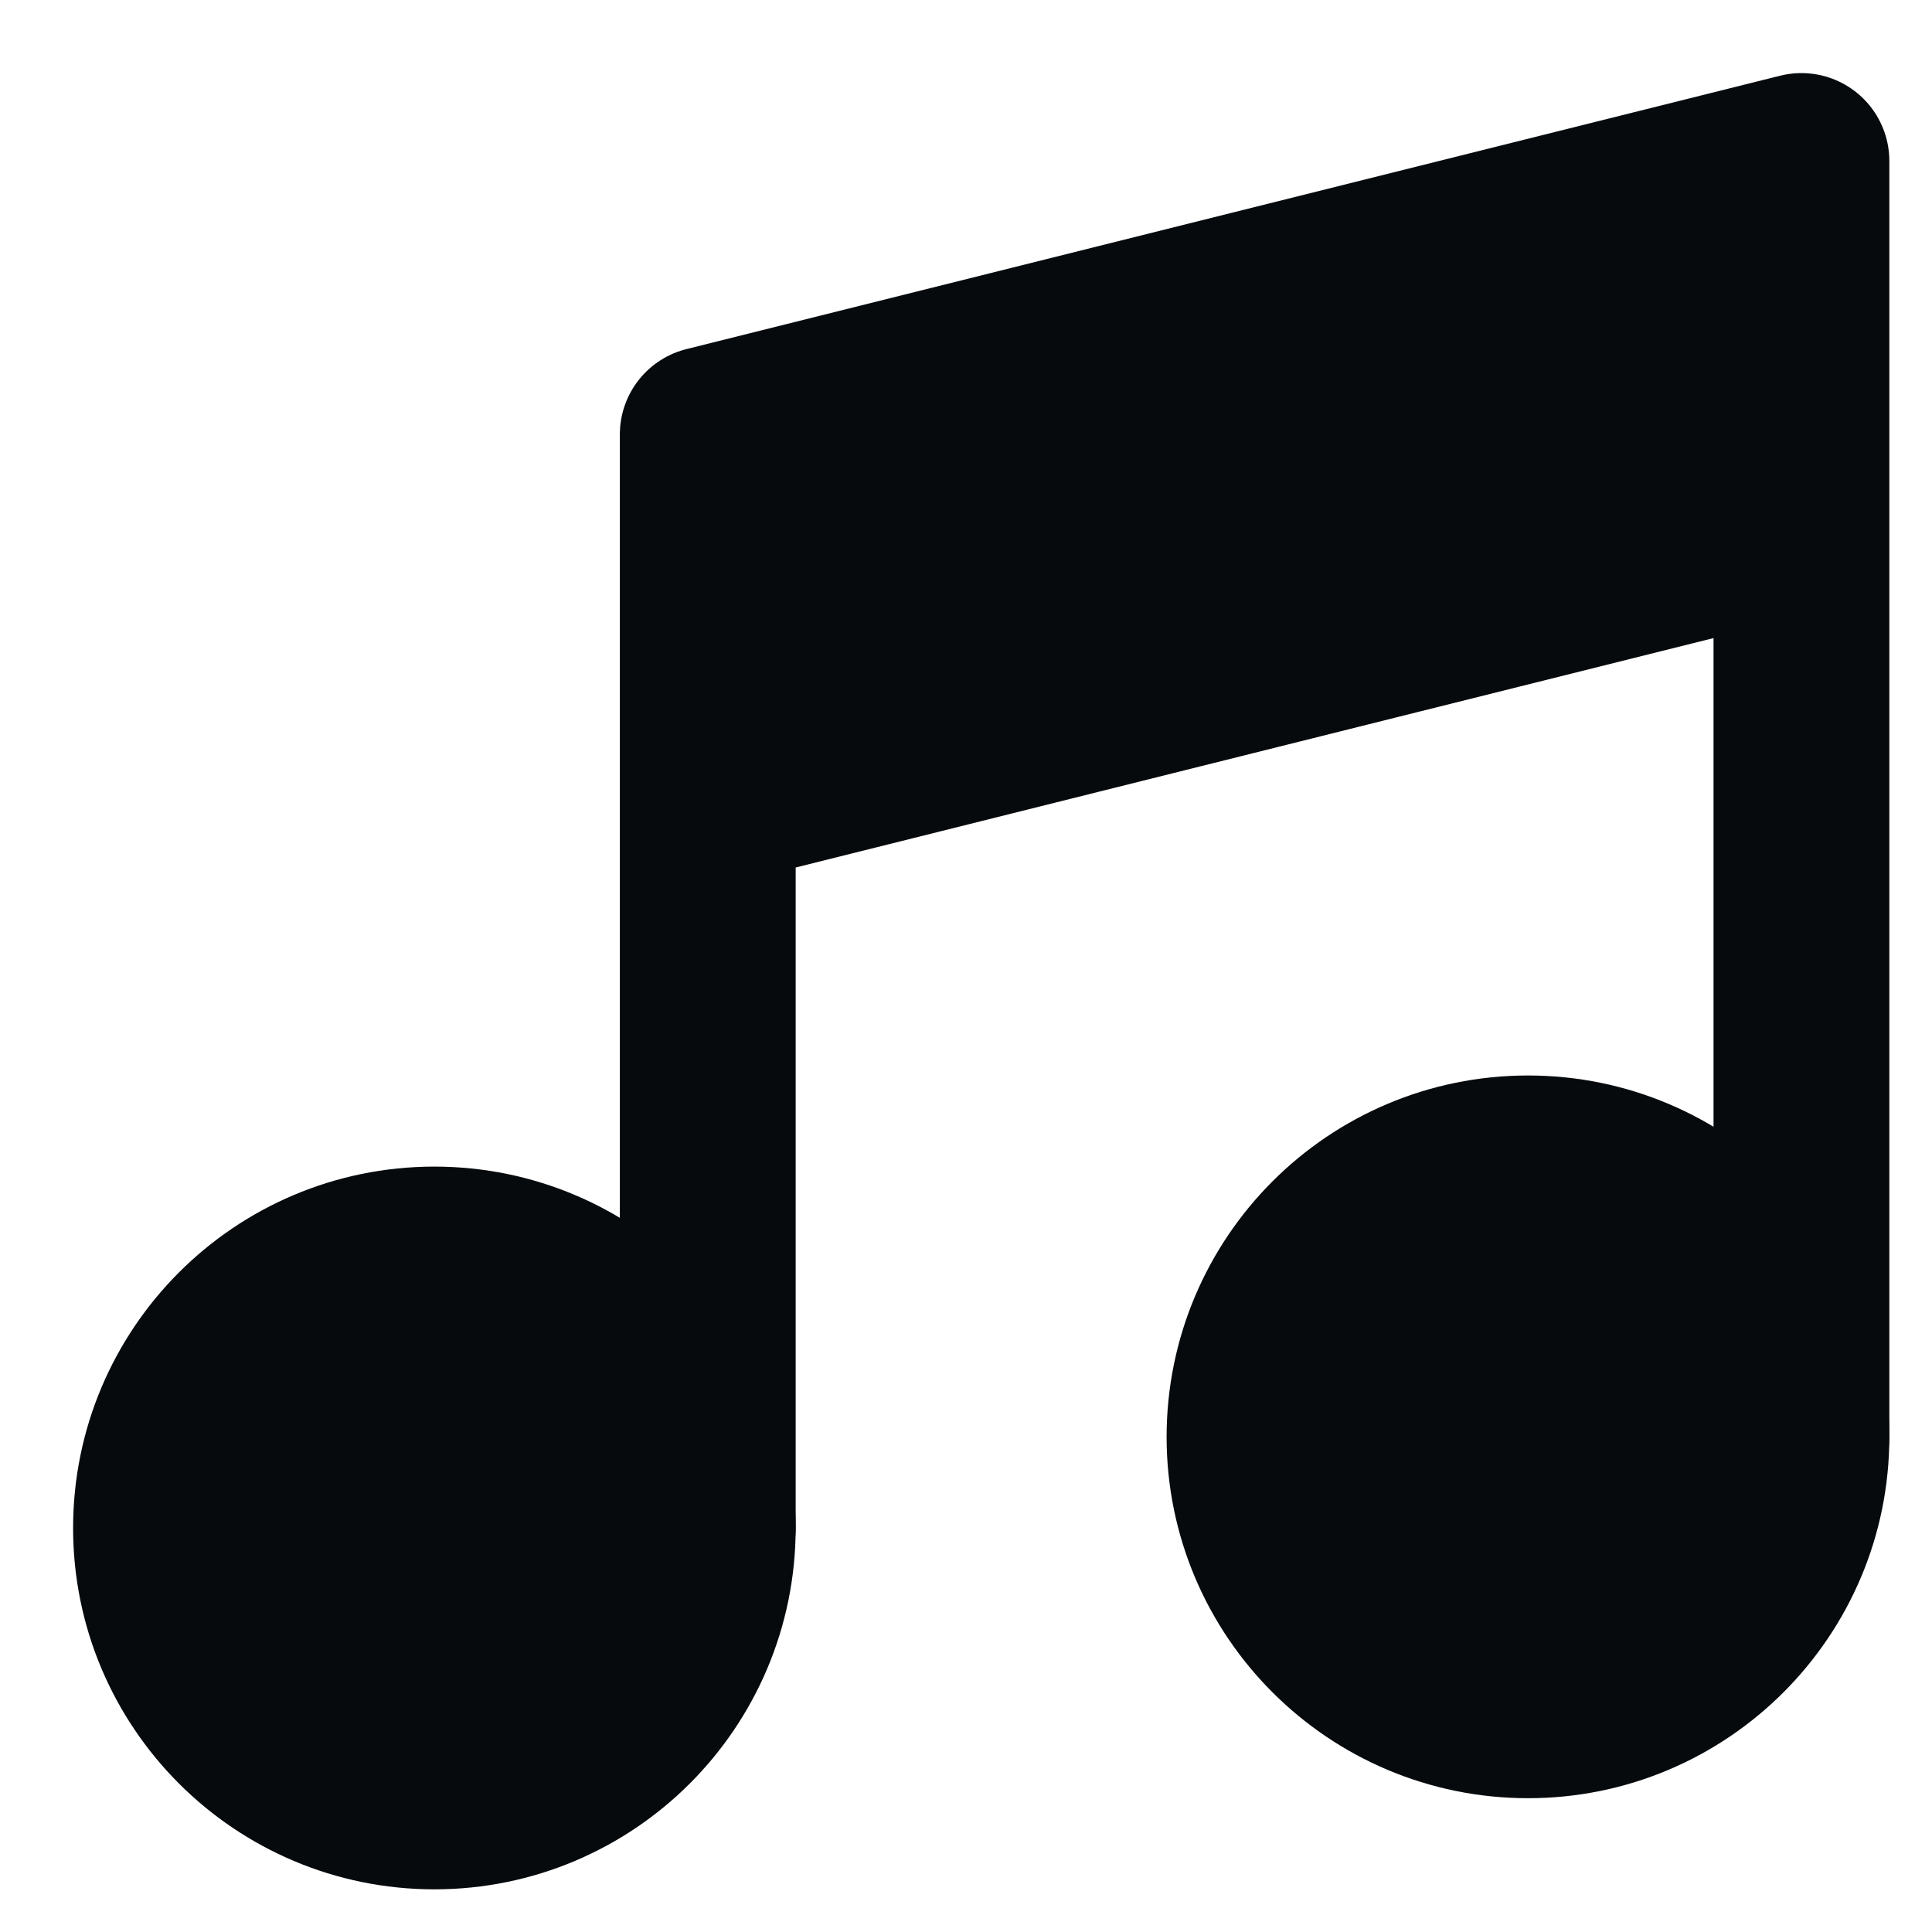
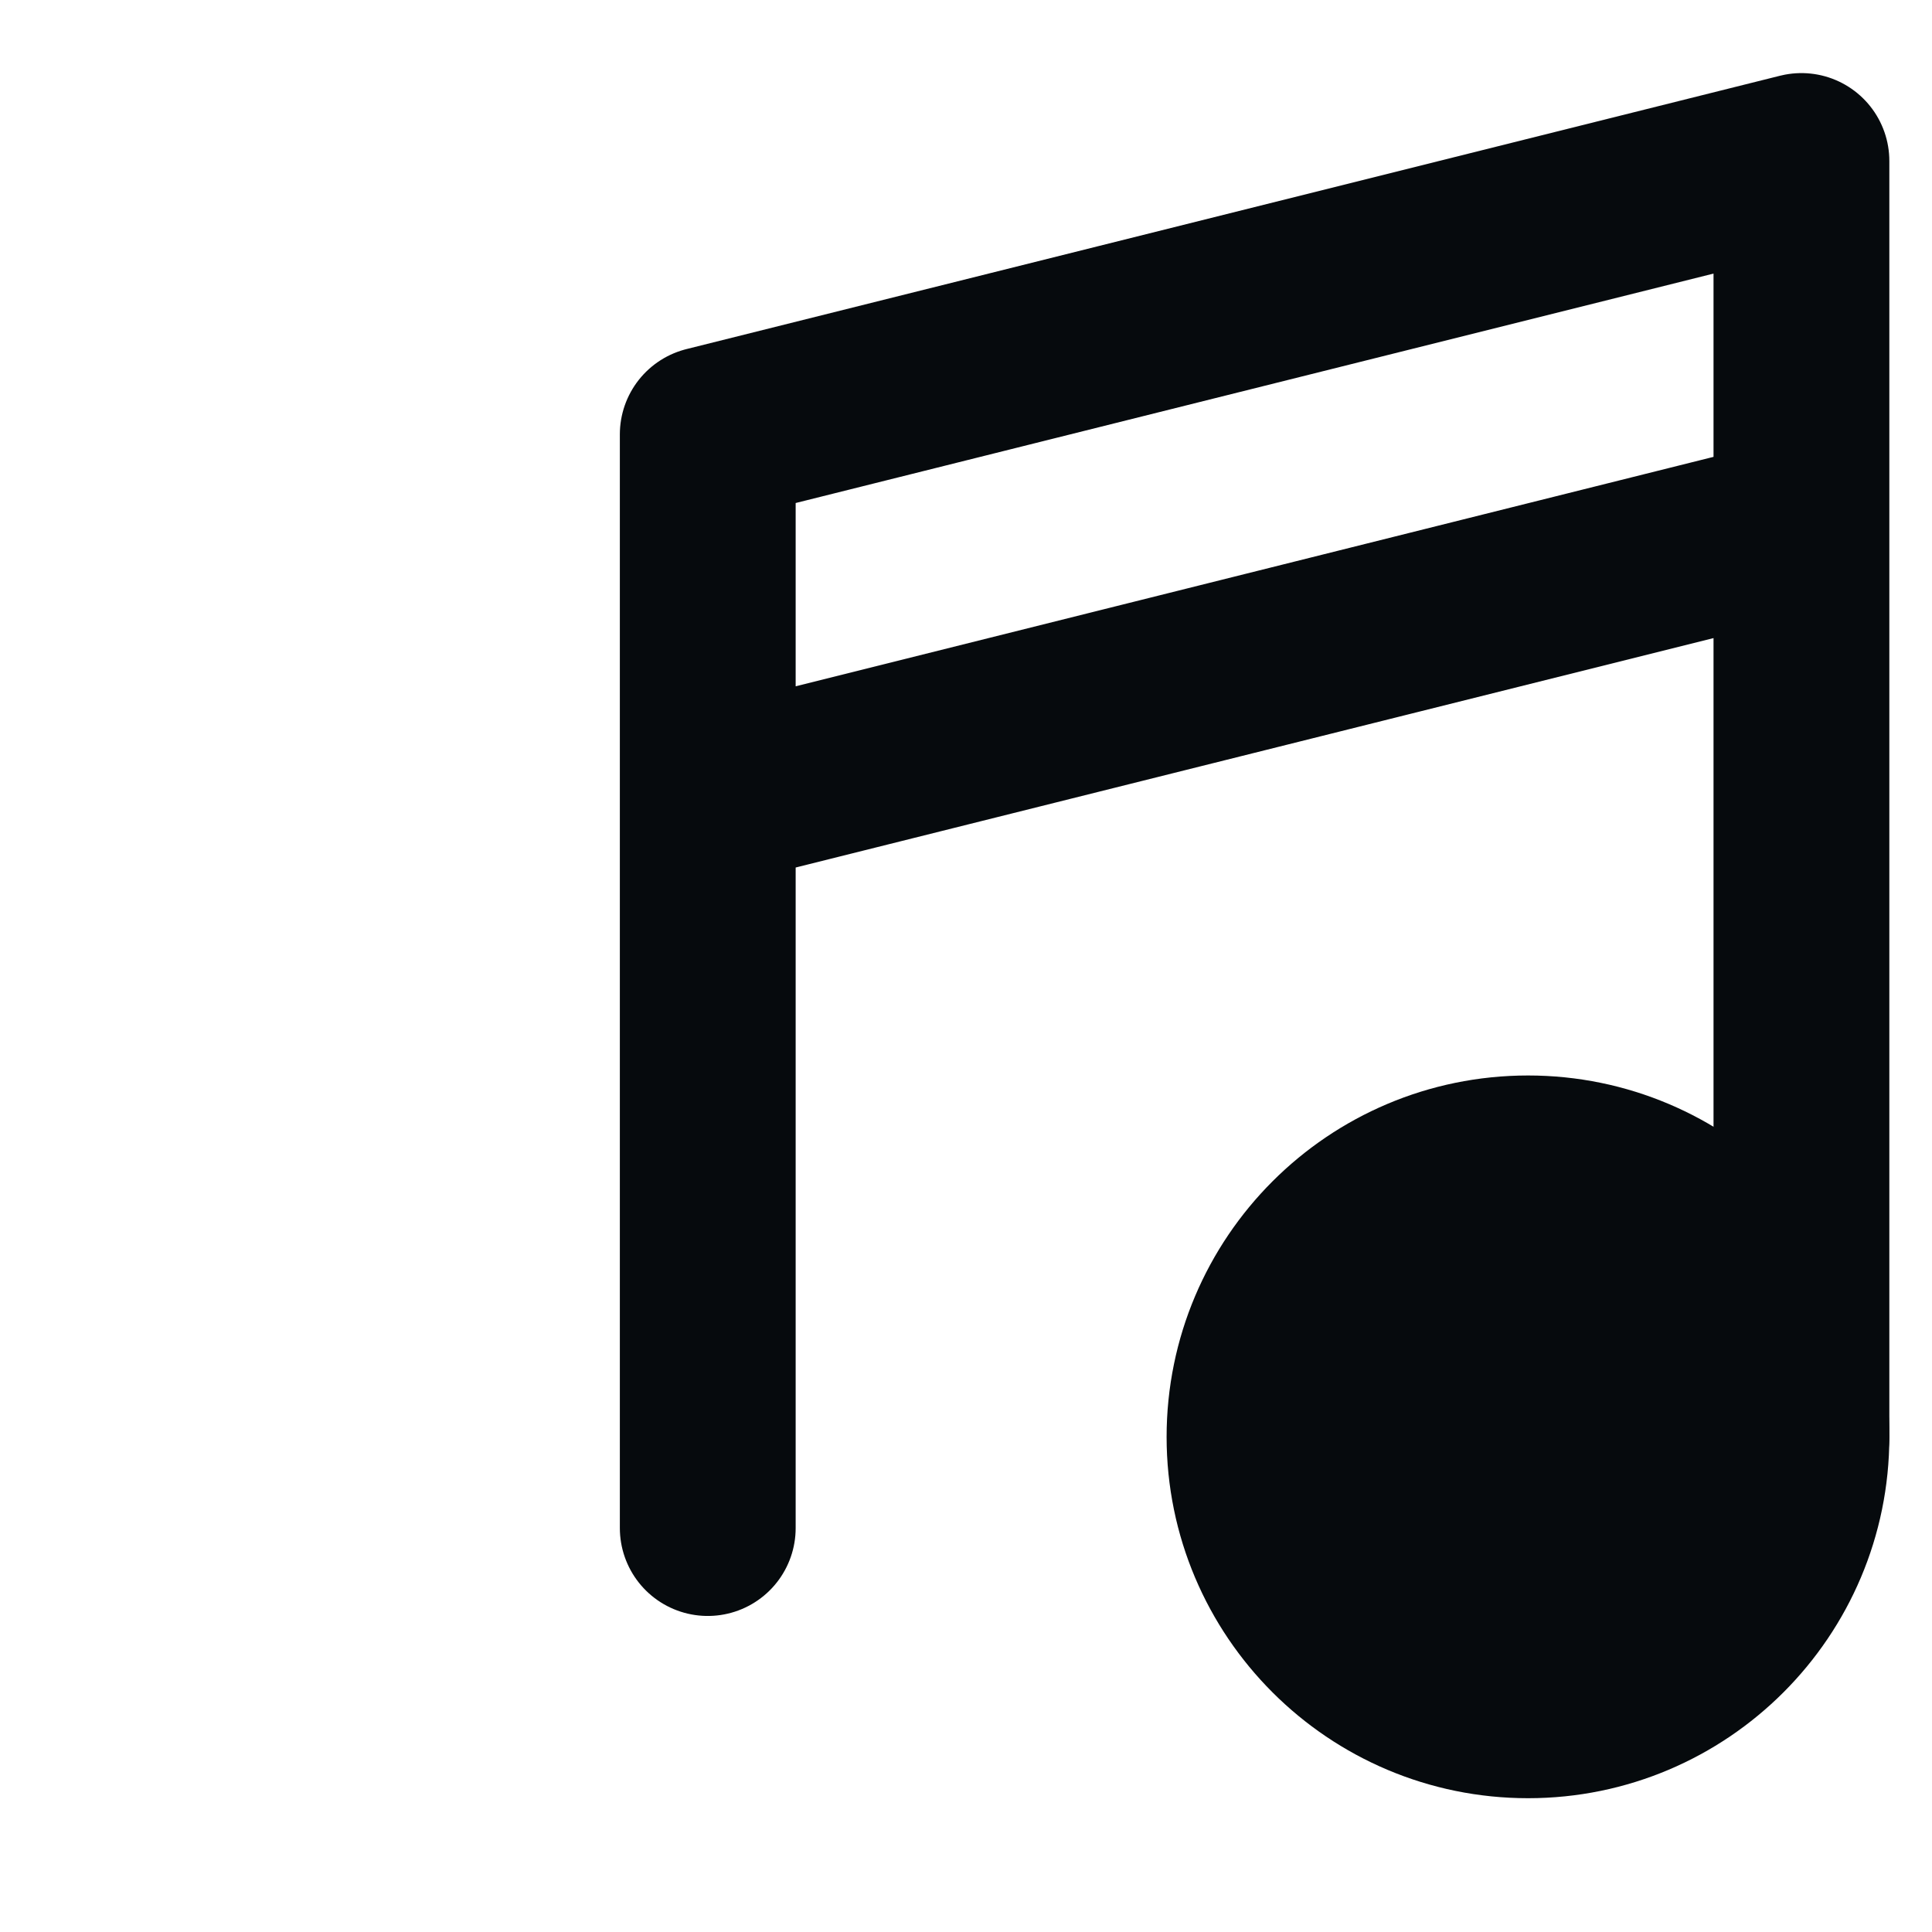
<svg xmlns="http://www.w3.org/2000/svg" fill="none" height="100%" overflow="visible" preserveAspectRatio="none" style="display: block;" viewBox="0 0 12 12" width="100%">
  <g id="Group">
-     <path d="M2.698 11.189C3.636 11.189 4.396 10.428 4.396 9.491C4.396 8.553 3.636 7.792 2.698 7.792C1.76 7.792 1 8.553 1 9.491C1 10.428 1.76 11.189 2.698 11.189Z" fill="#060A0D" id="Vector" stroke="#060A0D" stroke-linecap="round" stroke-linejoin="round" stroke-width="1.092" />
    <path d="M9.491 10.623C10.428 10.623 11.189 9.862 11.189 8.925C11.189 7.987 10.428 7.226 9.491 7.226C8.553 7.226 7.792 7.987 7.792 8.925C7.792 9.862 8.553 10.623 9.491 10.623Z" fill="#060A0D" id="Vector_2" stroke="#060A0D" stroke-linecap="round" stroke-linejoin="round" stroke-width="1.092" />
-     <path d="M11.189 1L4.396 2.698V4.962L11.189 3.264V1Z" fill="#060A0D" id="Vector_3" />
    <path d="M4.396 9.491V4.962M4.396 4.962V2.698L11.189 1V3.264M4.396 4.962L11.189 3.264M11.189 8.925V3.264" id="Vector_4" stroke="#060A0D" stroke-linecap="round" stroke-linejoin="round" stroke-width="1.092" />
  </g>
</svg>